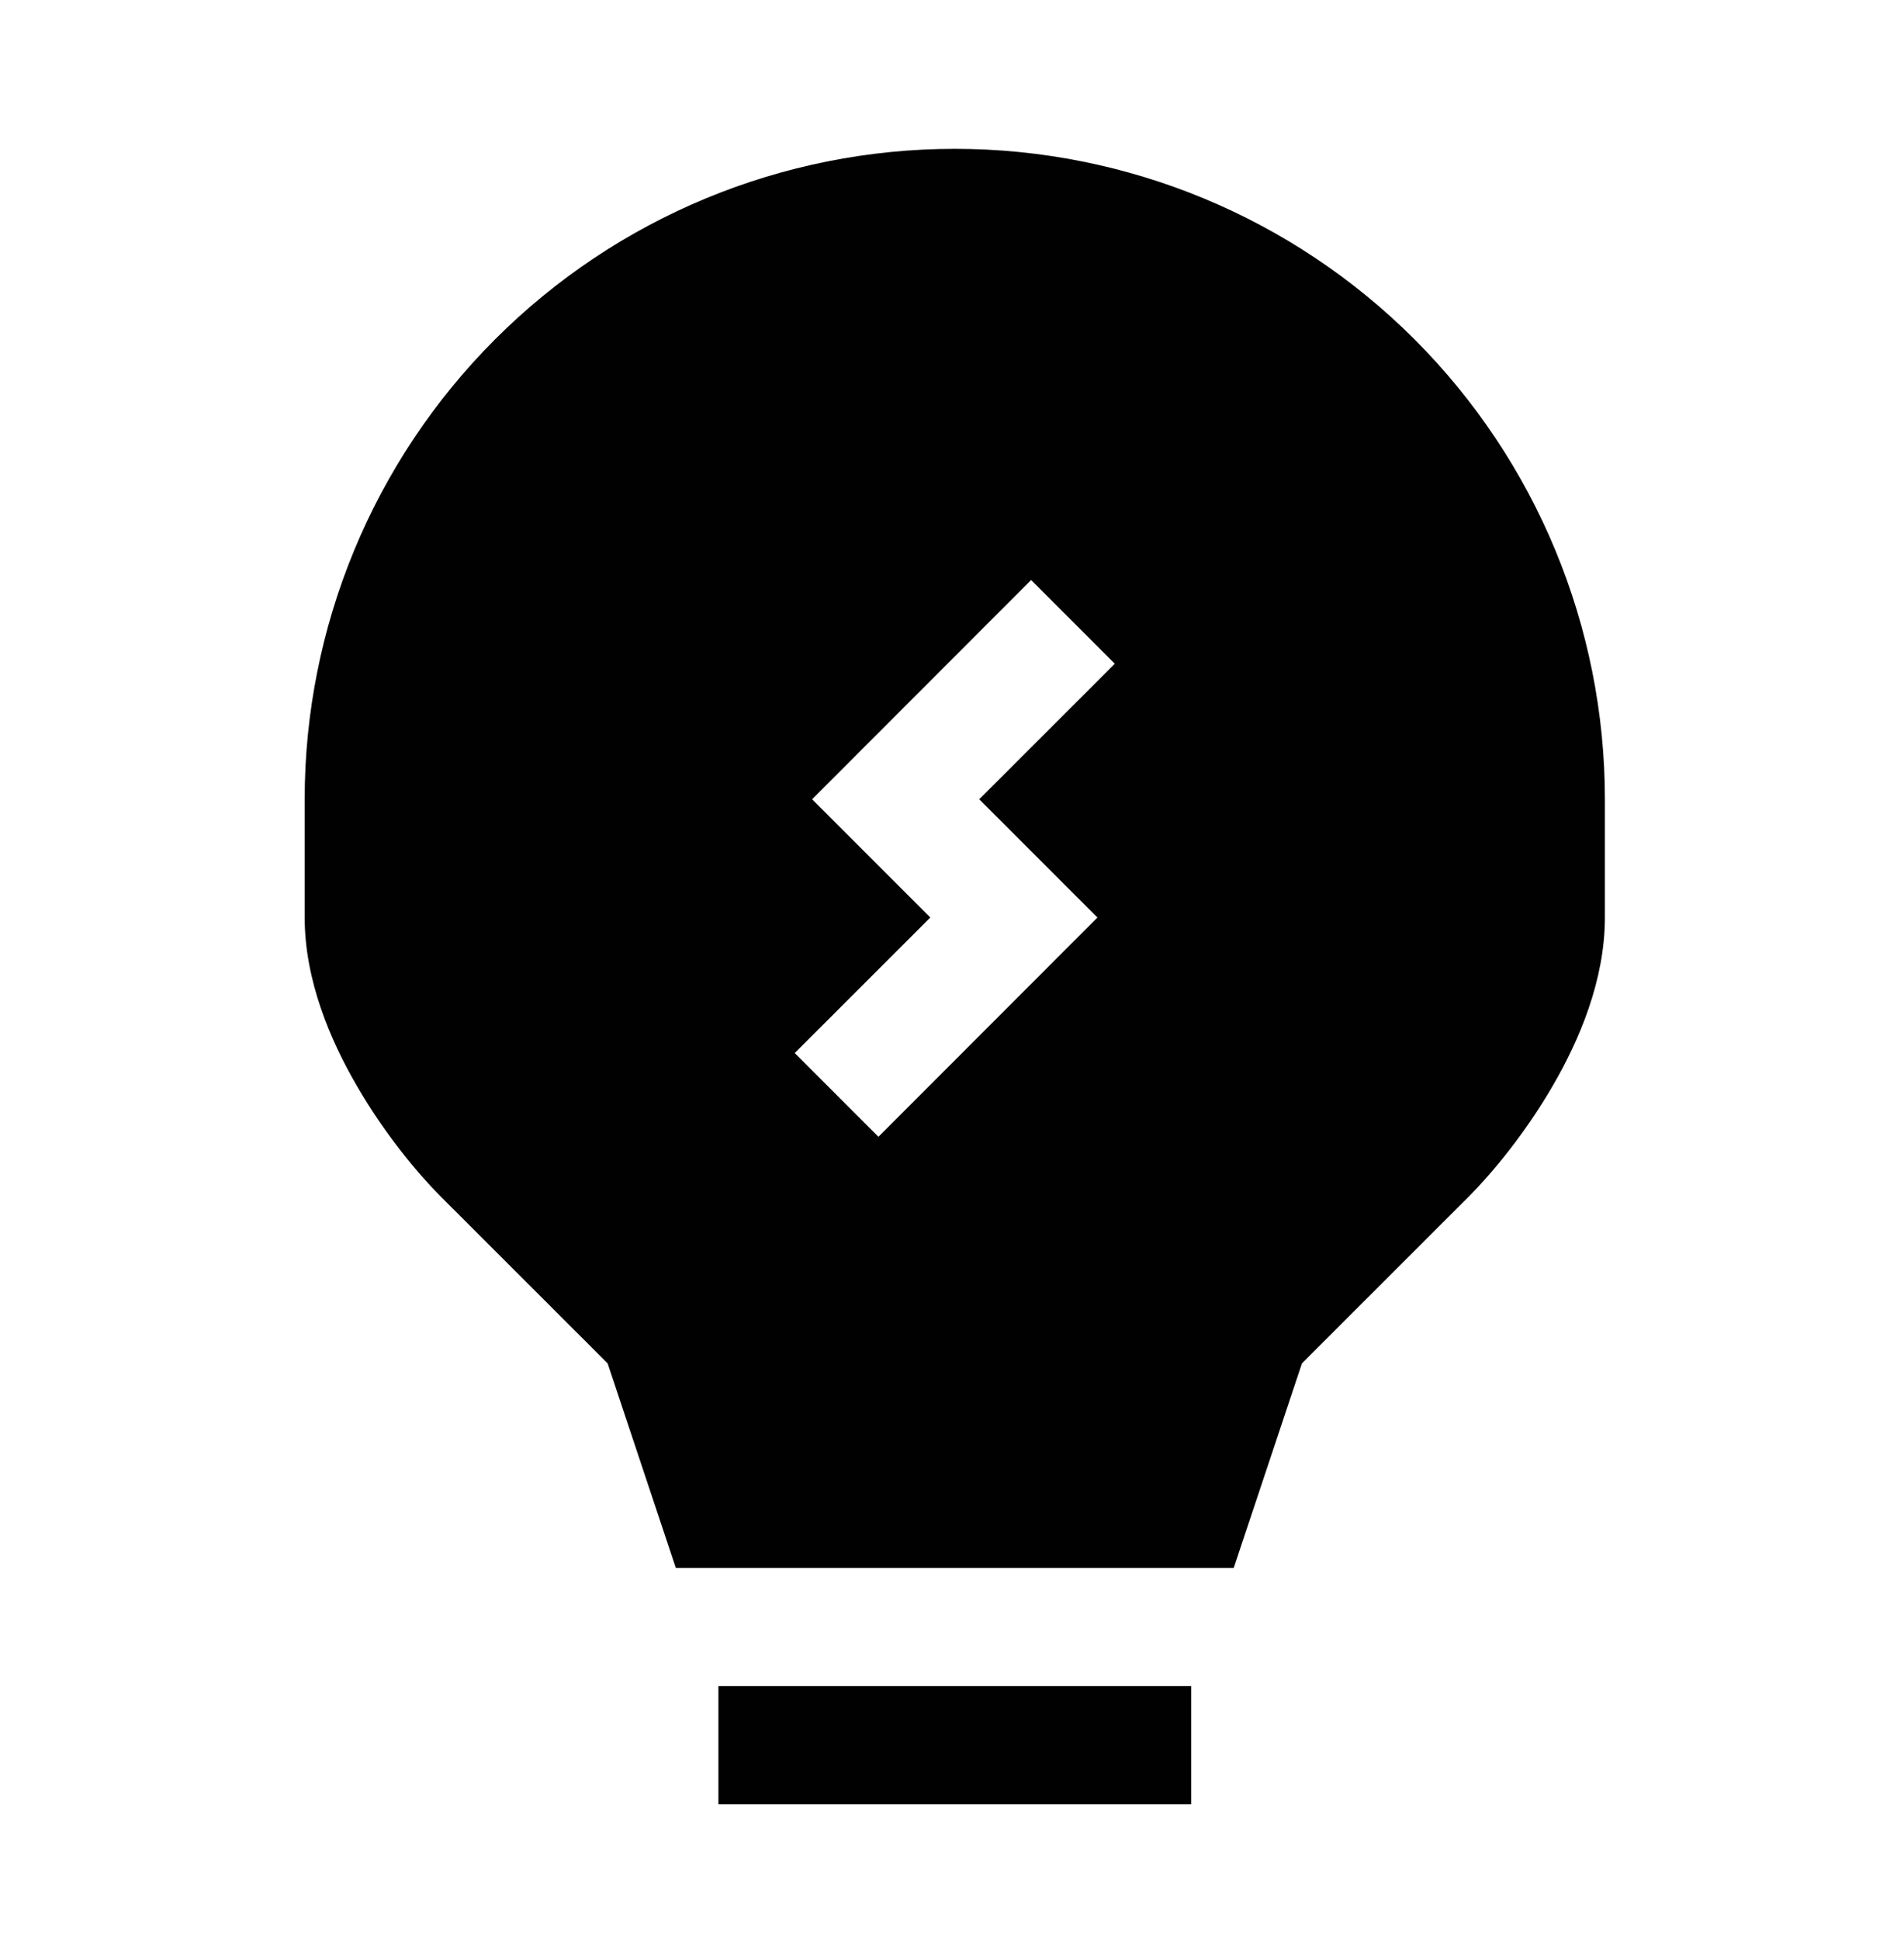
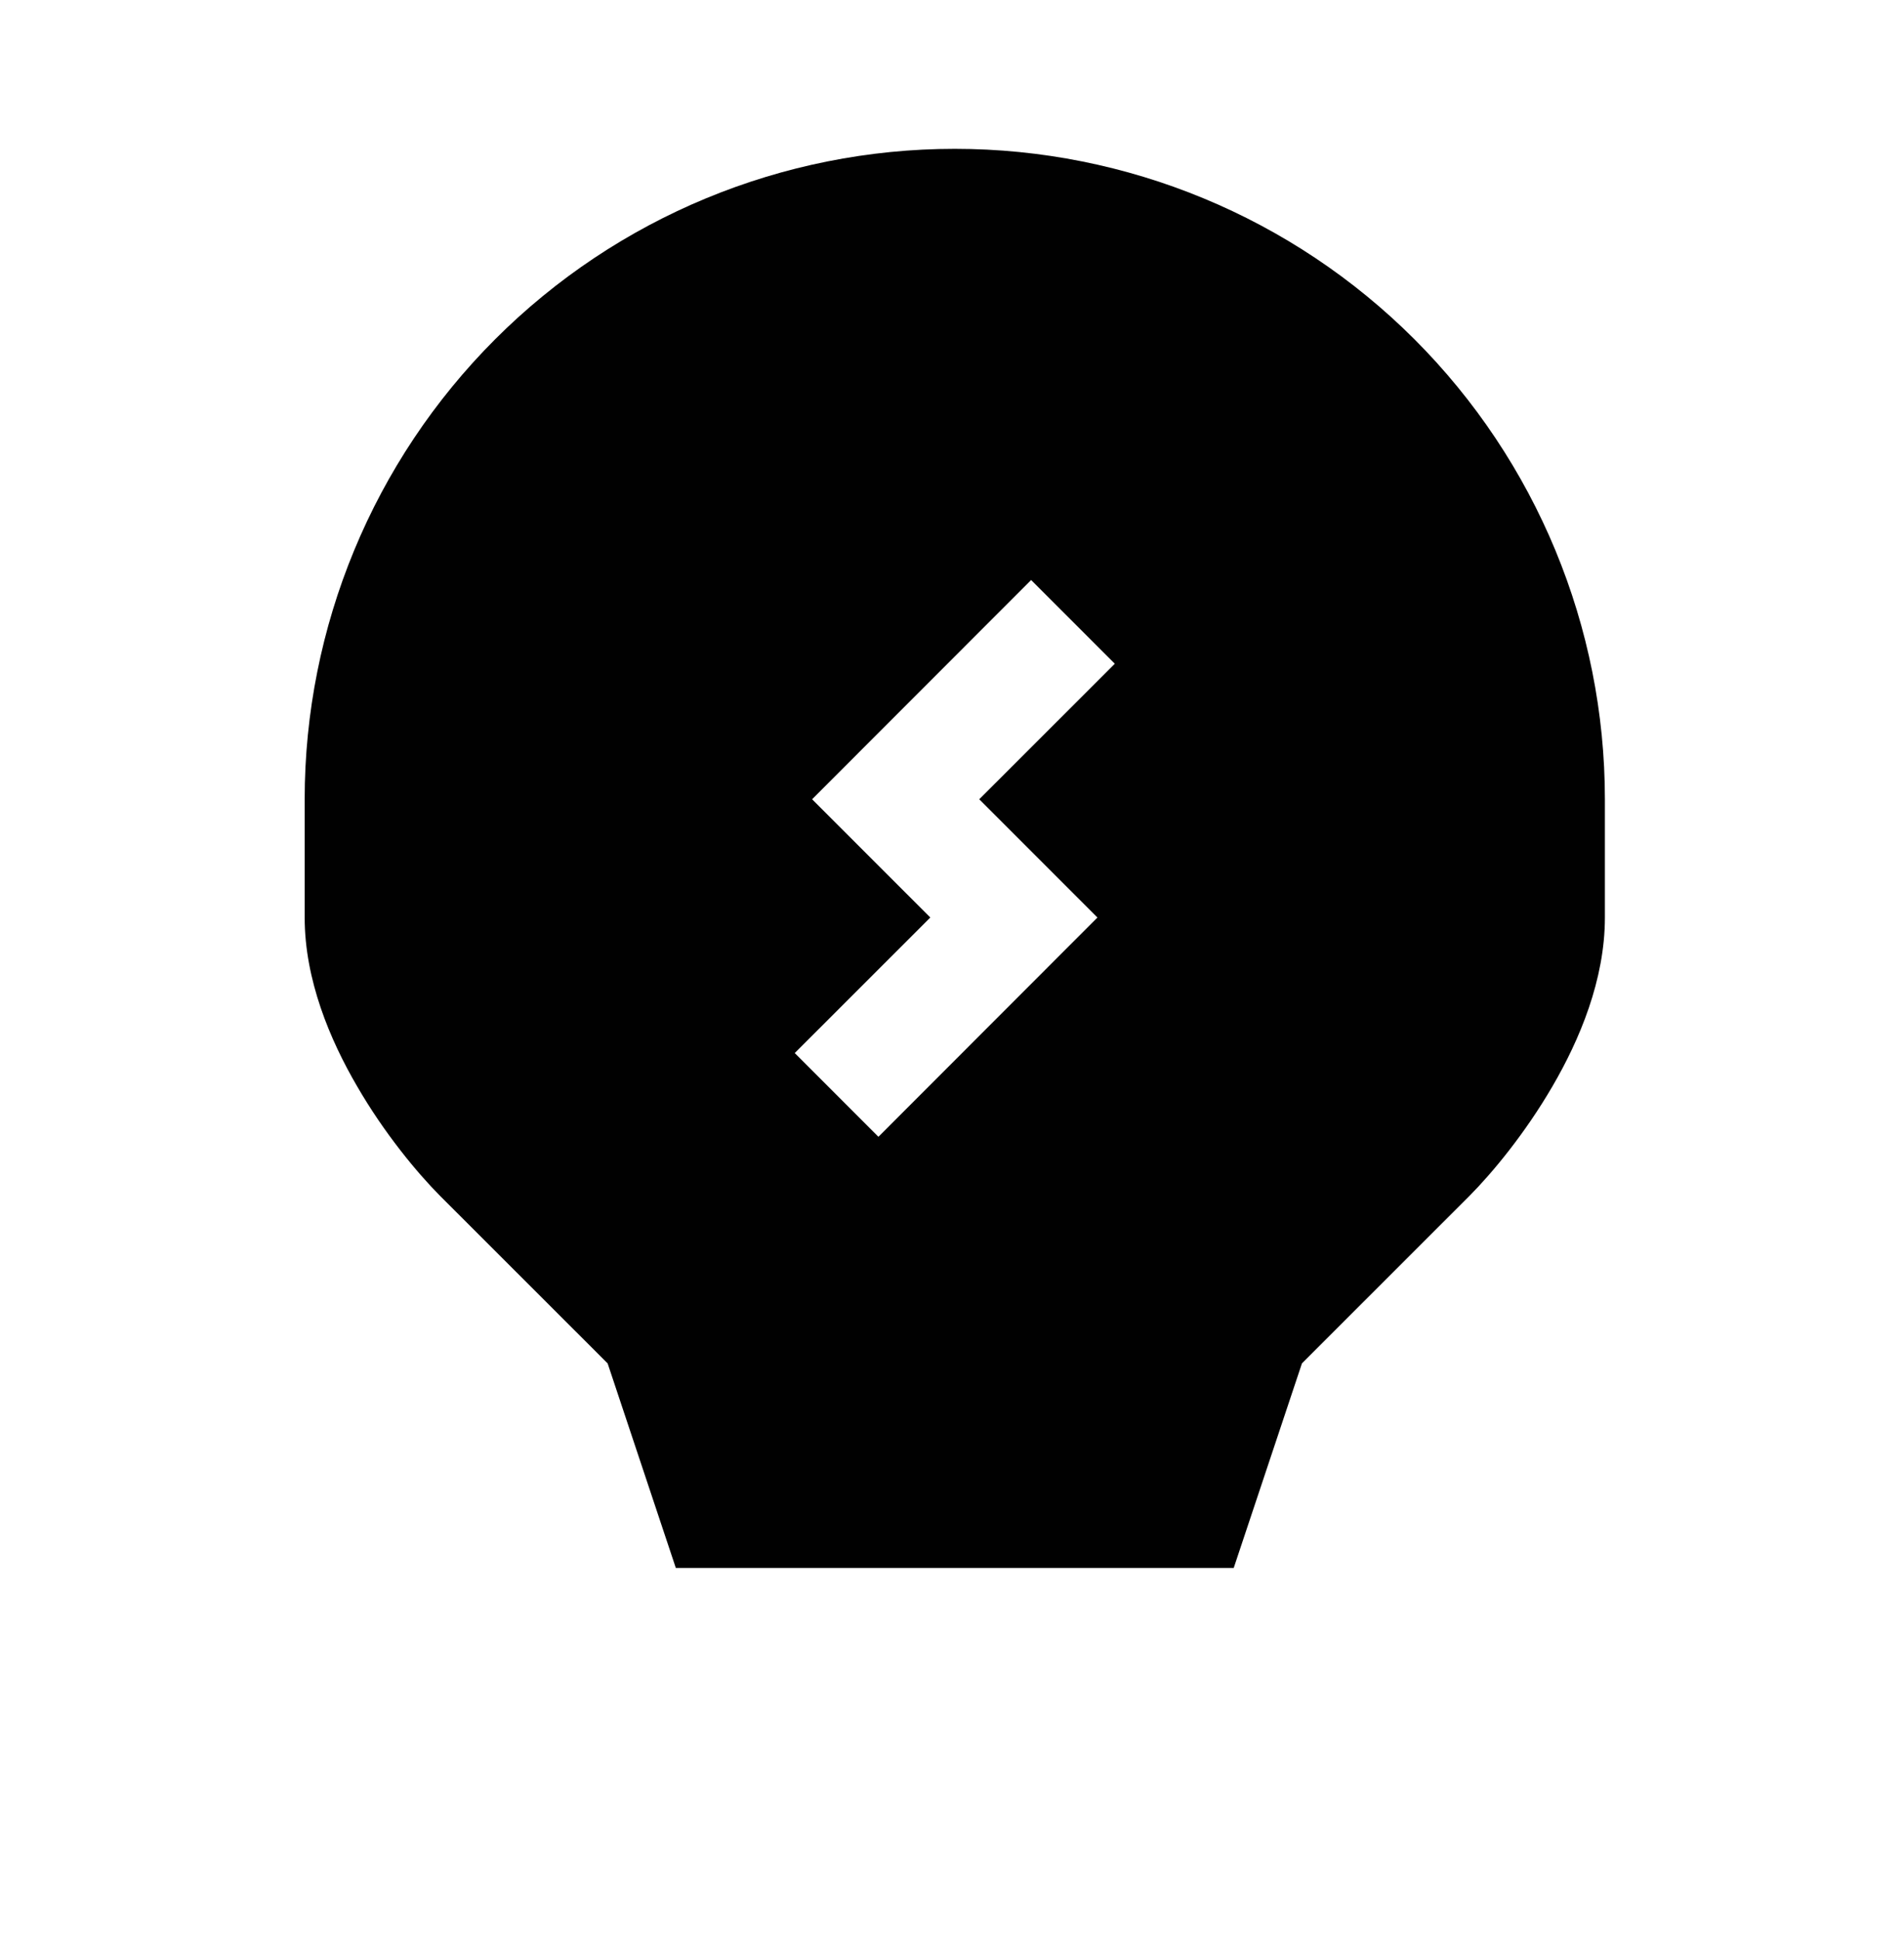
<svg xmlns="http://www.w3.org/2000/svg" width="54" height="55" viewBox="0 0 54 55" fill="none">
  <path fill-rule="evenodd" clip-rule="evenodd" d="M27.079 4.219C22.189 4.219 17.499 6.161 14.041 9.619C10.583 13.077 8.641 17.767 8.641 22.657V26.009C8.641 27.779 9.361 29.479 10.126 30.79C10.9 32.127 11.832 33.247 12.482 33.901L17.233 38.648L19.167 44.447H34.99L36.925 38.648L41.675 33.901C42.325 33.247 43.257 32.124 44.032 30.79C44.796 29.479 45.517 27.779 45.517 26.009V22.657C45.517 17.767 43.574 13.077 40.117 9.619C36.659 6.161 31.969 4.219 27.079 4.219ZM31.618 18.815L29.244 16.442L23.032 22.657L26.385 26.009L22.54 29.851L24.913 32.225L31.125 26.009L27.773 22.657L31.618 18.815Z" fill="#010101" />
-   <path d="M33.785 51.149V47.797H20.375V51.149H33.785Z" fill="#010101" />
</svg>